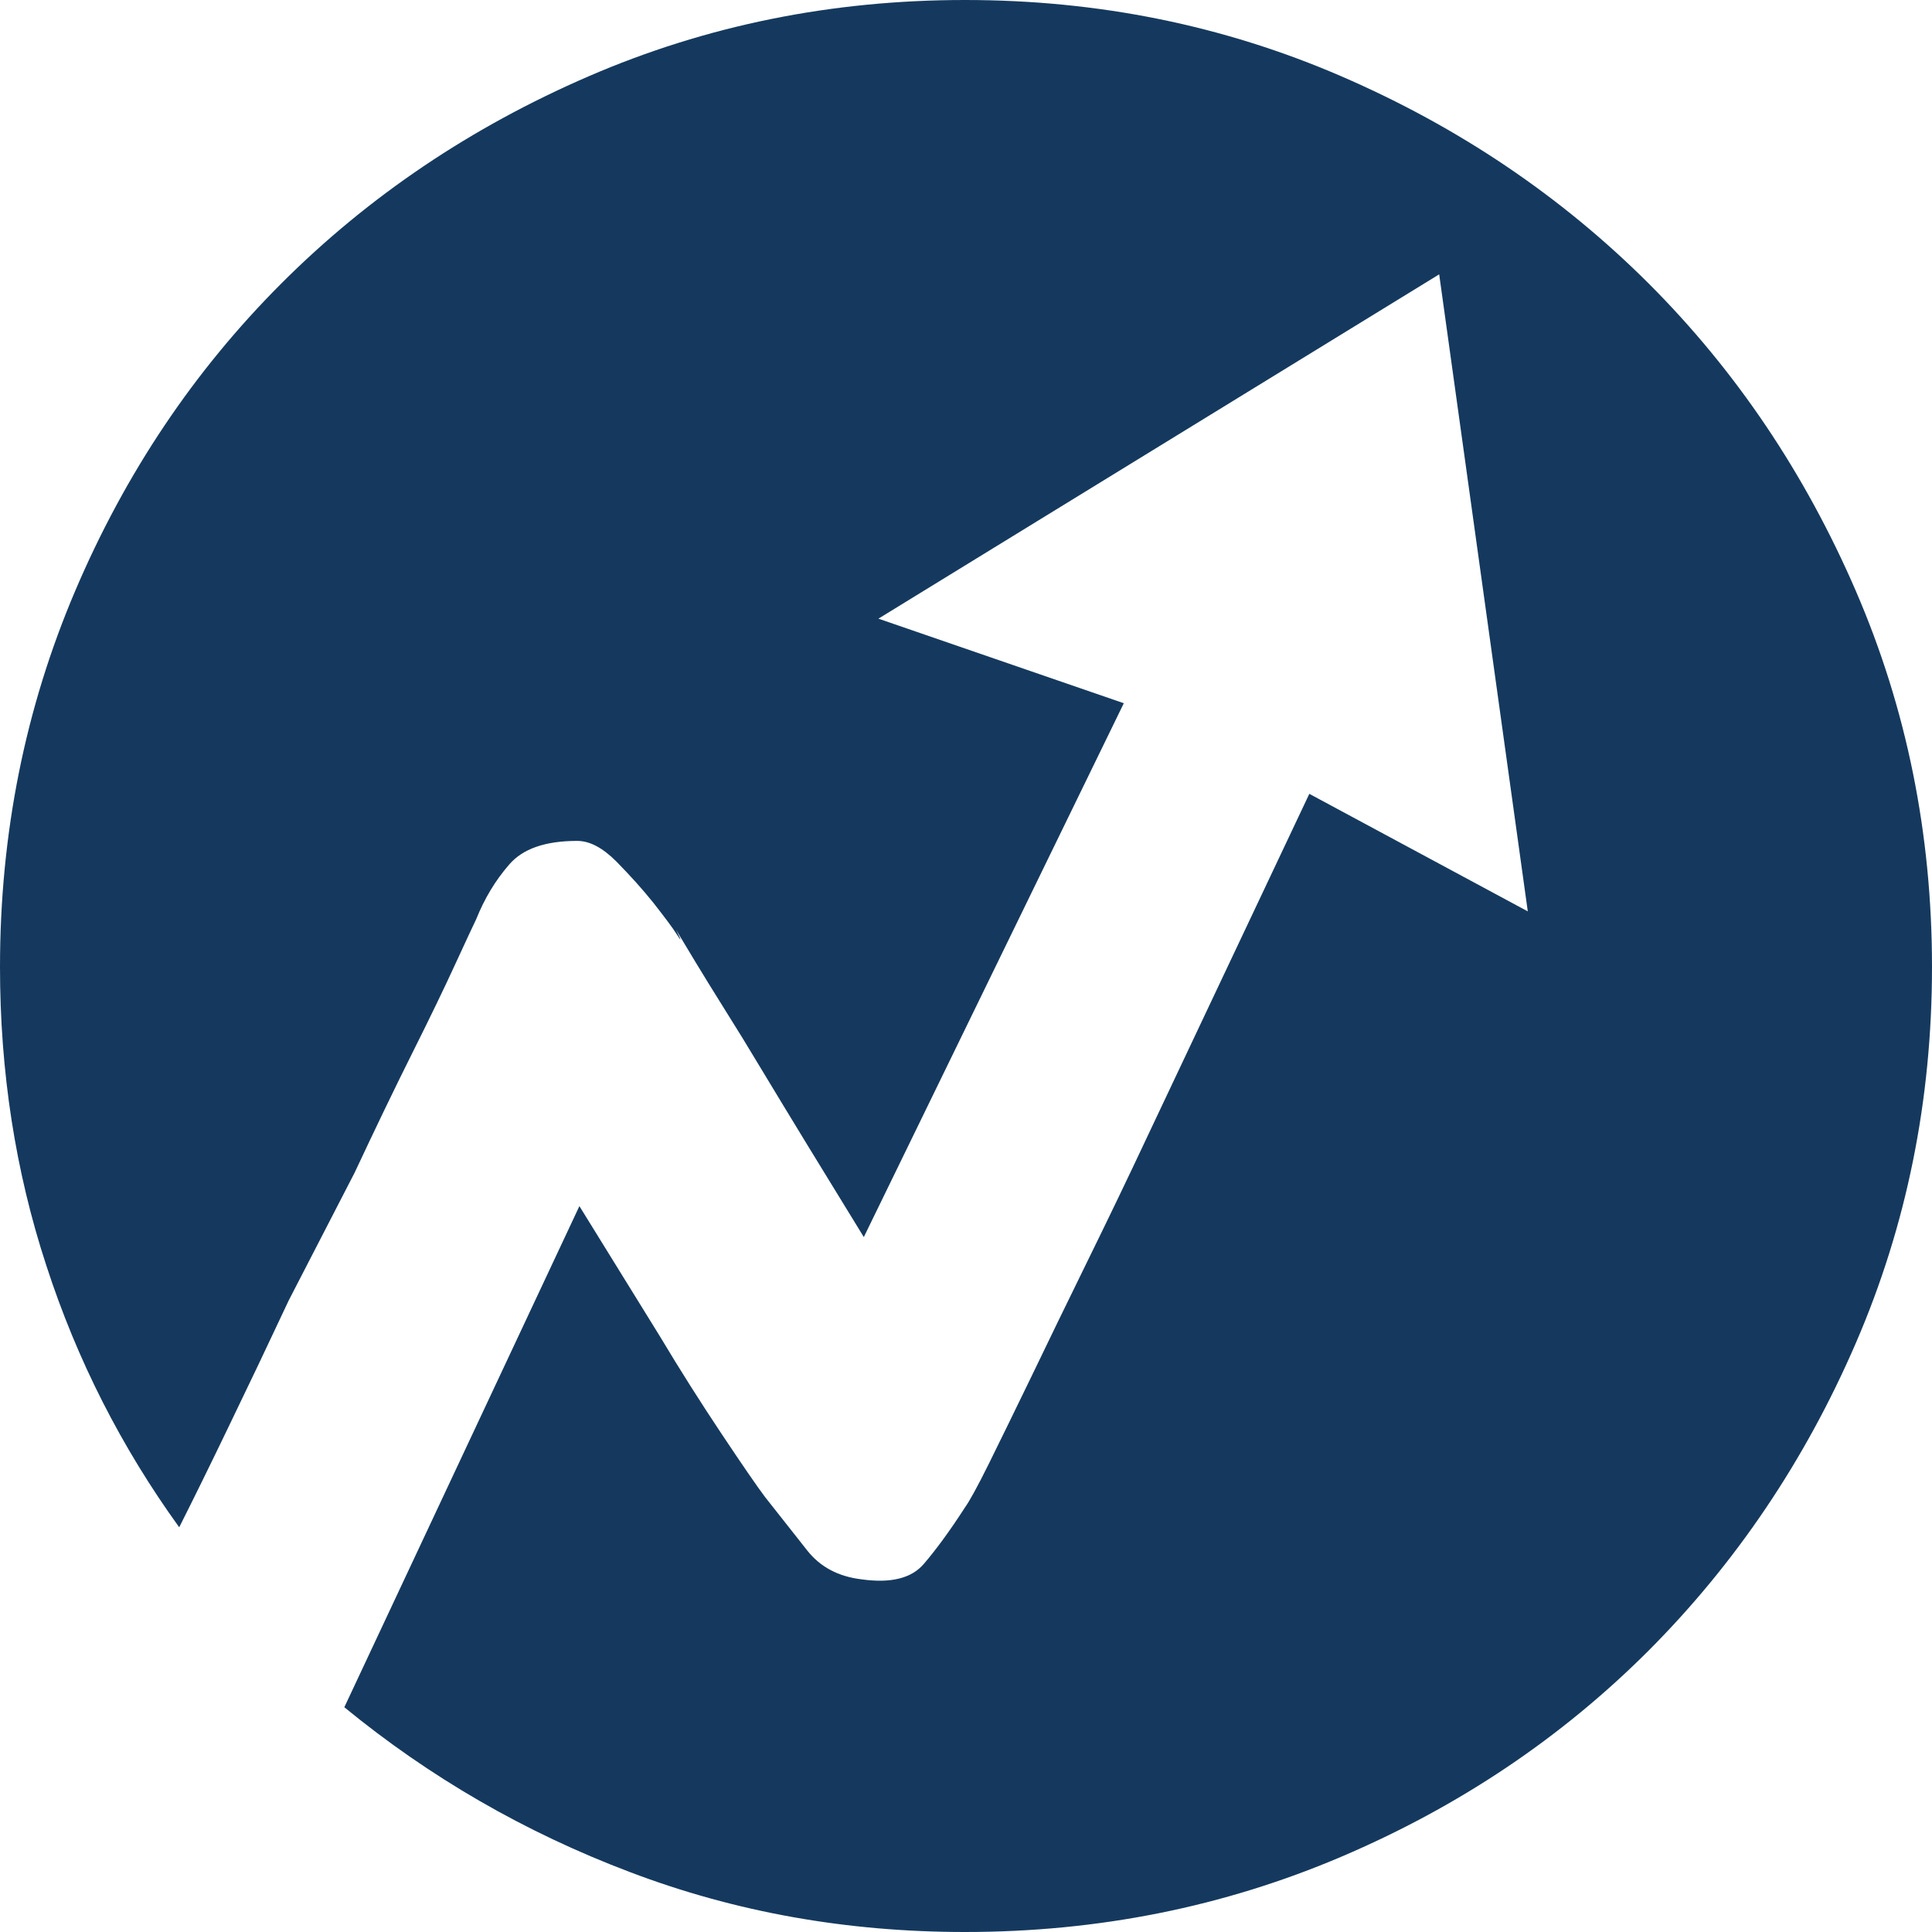
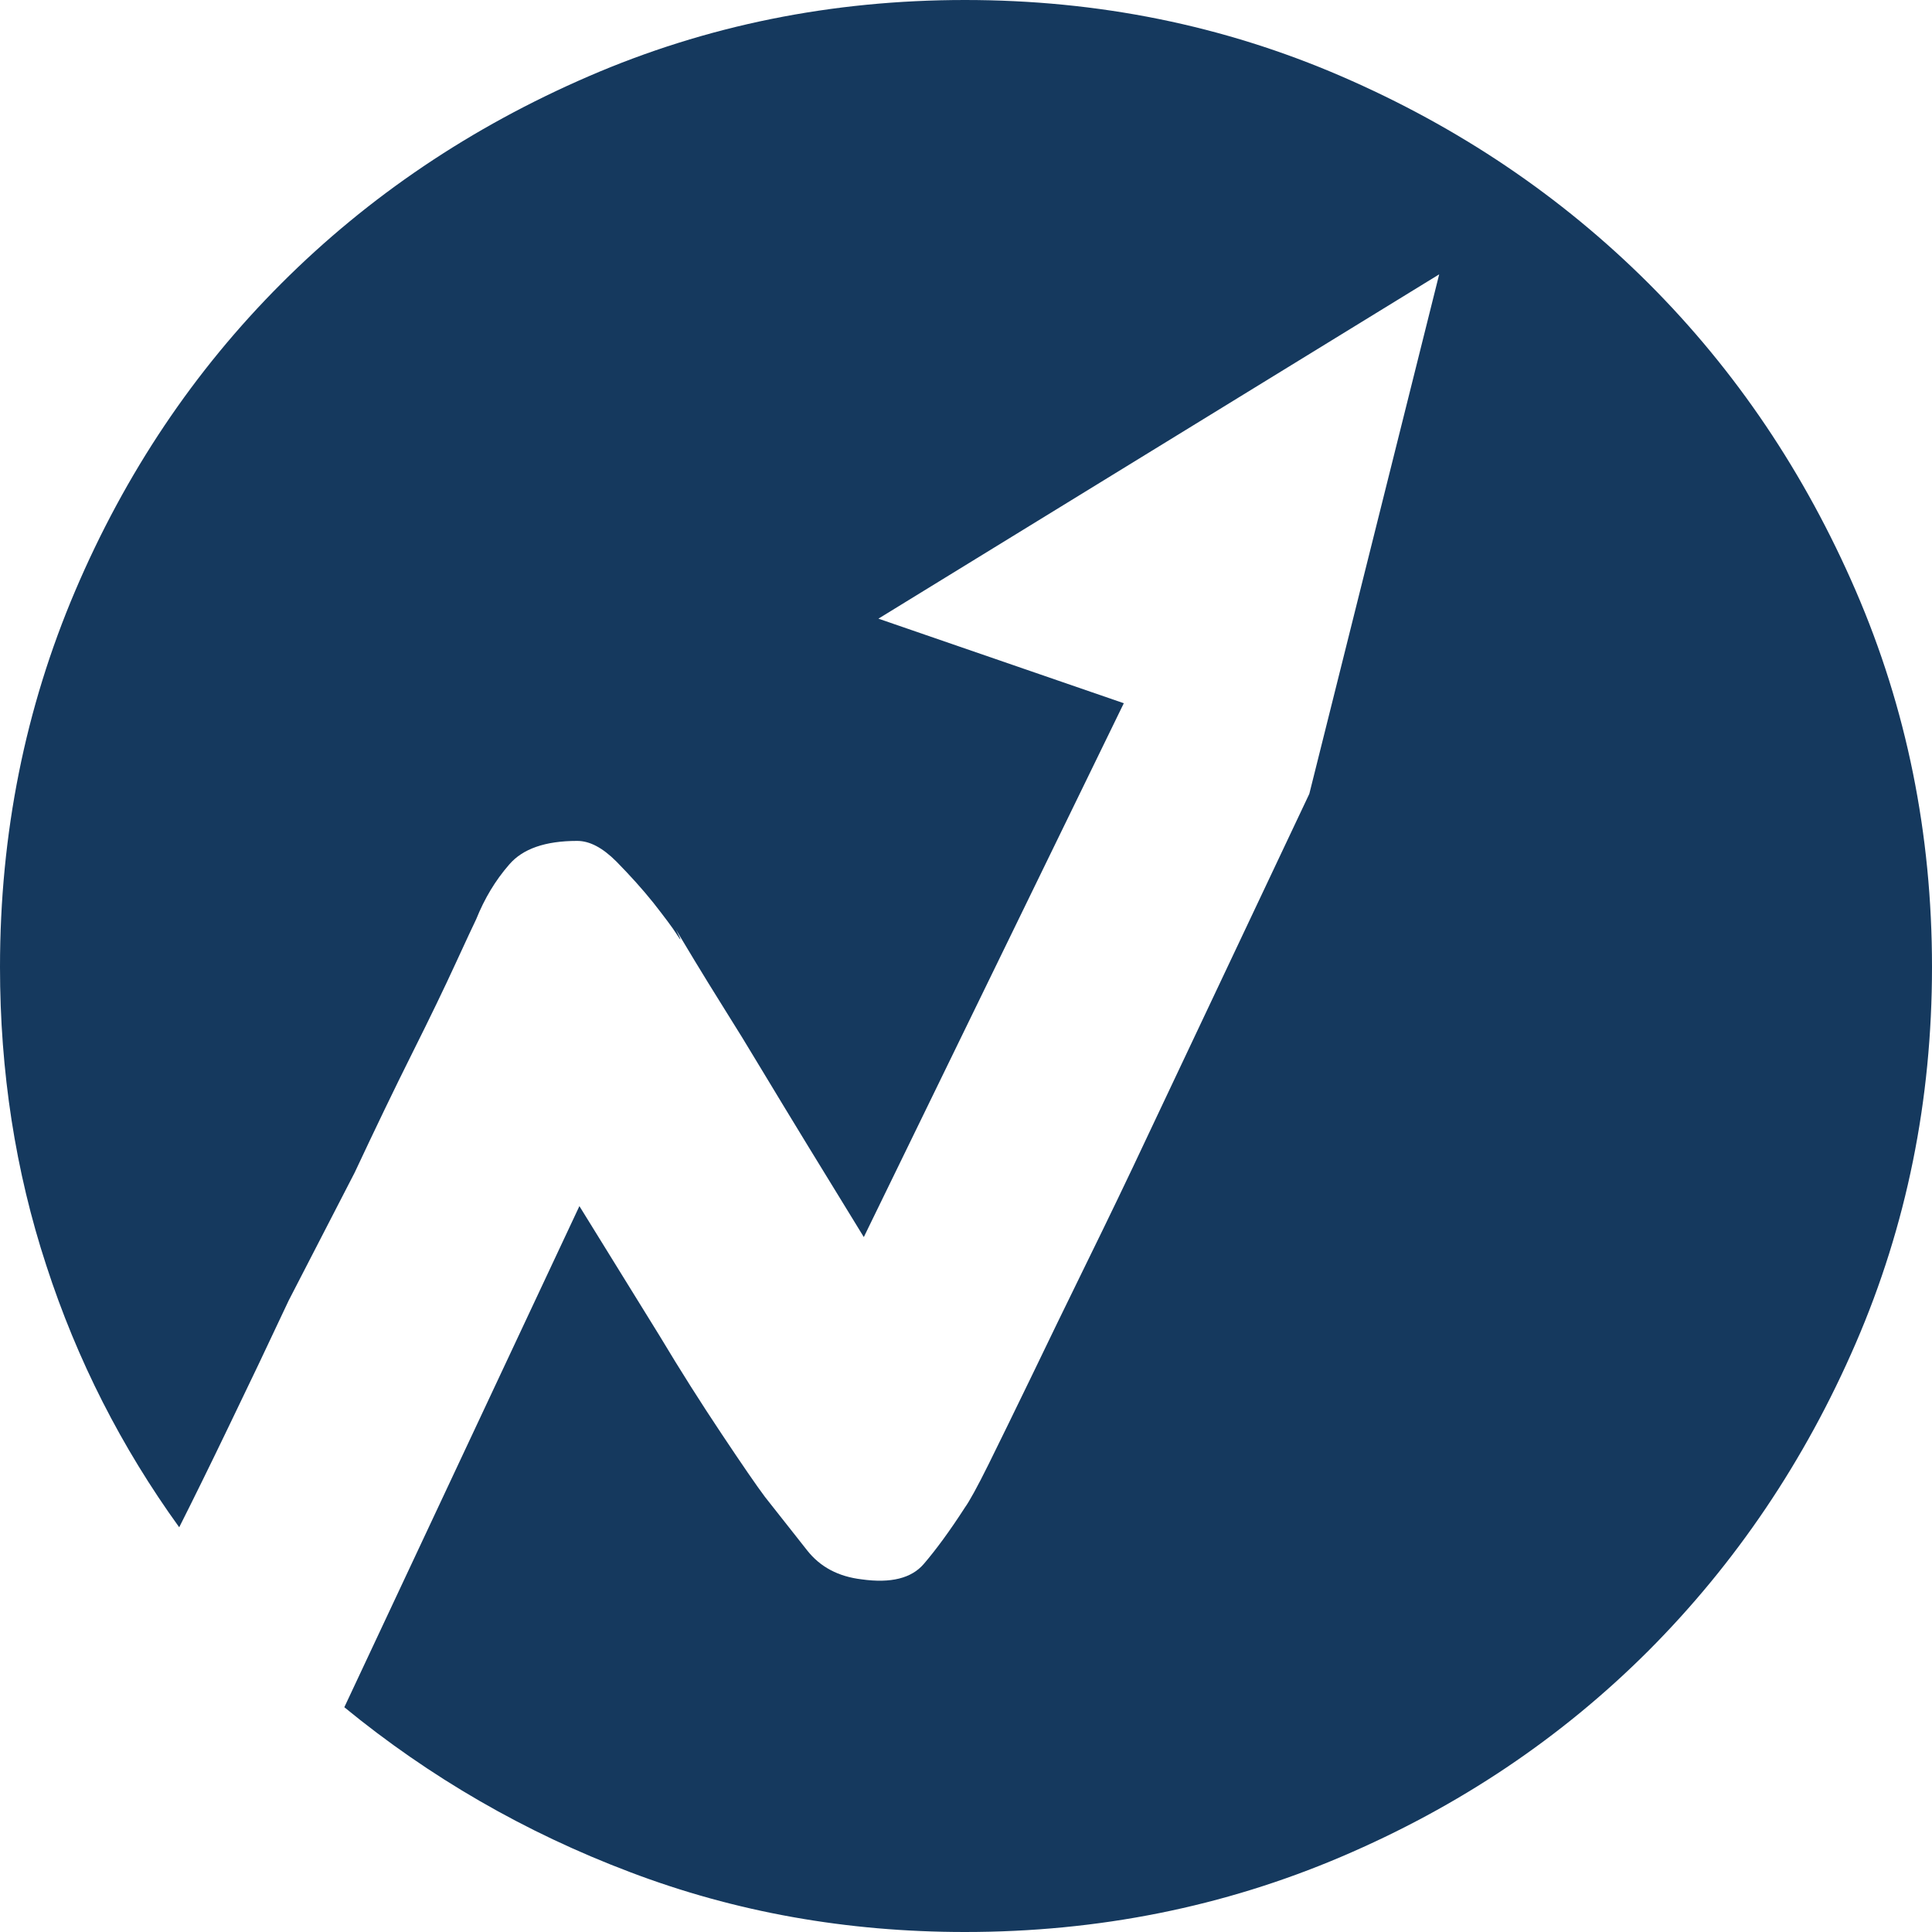
<svg xmlns="http://www.w3.org/2000/svg" class="icon" viewBox="0 0 1024 1024" width="200" height="200">
-   <path d="M511.466 0c70.703 0 137.138 13.474 199.437 40.421C773.203 67.368 827.498 104.054 873.788 150.212c46.291 46.291 82.843 100.586 109.791 162.885 26.947 62.299 40.421 128.734 40.421 199.437S1010.526 649.672 983.579 711.971c-26.947 62.299-63.633 116.594-109.791 162.885-46.291 46.291-100.586 82.71-162.885 109.257-62.299 26.547-128.734 39.887-199.437 39.887-62.699 0-121.797-10.539-177.559-31.75-55.762-21.078-106.189-50.293-151.412-87.379l124.598-265.605c15.341 24.813 29.482 47.758 42.555 68.836 10.939 18.276 21.878 35.485 32.817 51.894 10.939 16.409 18.543 27.481 22.945 33.351 8.004 10.139 15.475 19.61 22.412 28.415 6.937 8.805 16.542 13.874 28.948 15.341 15.341 2.134 26.28-0.534 32.817-8.138 6.537-7.604 13.874-17.609 21.878-30.016 2.134-2.935 6.403-10.539 12.54-22.945 6.137-12.406 13.607-27.748 22.412-45.891 8.805-18.276 18.543-38.42 29.482-60.698 10.939-22.278 21.878-44.957 32.817-68.302 25.48-53.895 53.895-114.059 85.244-180.361l115.794 62.299L762.797 145.409 465.576 327.904l130.068 44.823-137.805 282.947c-21.078-34.285-39.354-64.167-54.695-89.647-6.537-10.939-12.94-21.344-19.077-31.083-6.137-9.872-11.473-18.41-15.875-25.747l-9.872-16.409c2.935 5.87 3.068 6.67 0.534 2.668s-6.804-9.605-12.54-16.942c-5.87-7.337-12.406-14.541-19.61-21.878-7.337-7.337-14.141-10.939-20.811-10.939-16.809 0-28.815 4.135-36.019 12.54-7.337 8.404-13.073 18.009-17.476 28.948-1.467 2.935-5.069 10.806-10.939 23.479-5.87 12.807-13.474 28.548-22.945 47.491-9.472 18.943-19.61 40.021-30.549 63.366l-34.952 67.769c-10.939 23.345-21.478 45.49-31.75 66.701-10.139 21.078-18.943 38.954-26.28 53.495-30.549-42.289-54.162-88.579-70.437-138.739C8.138 620.723 0 567.896 0 512.534c0-70.703 13.34-137.138 39.887-199.437s62.966-116.594 109.257-162.885c46.291-46.291 100.586-82.843 162.885-109.791C374.328 13.474 440.763 0 511.466 0z m0 0" fill="#15395e" />
+   <path d="M511.466 0c70.703 0 137.138 13.474 199.437 40.421C773.203 67.368 827.498 104.054 873.788 150.212c46.291 46.291 82.843 100.586 109.791 162.885 26.947 62.299 40.421 128.734 40.421 199.437S1010.526 649.672 983.579 711.971c-26.947 62.299-63.633 116.594-109.791 162.885-46.291 46.291-100.586 82.71-162.885 109.257-62.299 26.547-128.734 39.887-199.437 39.887-62.699 0-121.797-10.539-177.559-31.75-55.762-21.078-106.189-50.293-151.412-87.379l124.598-265.605c15.341 24.813 29.482 47.758 42.555 68.836 10.939 18.276 21.878 35.485 32.817 51.894 10.939 16.409 18.543 27.481 22.945 33.351 8.004 10.139 15.475 19.61 22.412 28.415 6.937 8.805 16.542 13.874 28.948 15.341 15.341 2.134 26.28-0.534 32.817-8.138 6.537-7.604 13.874-17.609 21.878-30.016 2.134-2.935 6.403-10.539 12.54-22.945 6.137-12.406 13.607-27.748 22.412-45.891 8.805-18.276 18.543-38.42 29.482-60.698 10.939-22.278 21.878-44.957 32.817-68.302 25.48-53.895 53.895-114.059 85.244-180.361L762.797 145.409 465.576 327.904l130.068 44.823-137.805 282.947c-21.078-34.285-39.354-64.167-54.695-89.647-6.537-10.939-12.94-21.344-19.077-31.083-6.137-9.872-11.473-18.41-15.875-25.747l-9.872-16.409c2.935 5.87 3.068 6.67 0.534 2.668s-6.804-9.605-12.54-16.942c-5.87-7.337-12.406-14.541-19.61-21.878-7.337-7.337-14.141-10.939-20.811-10.939-16.809 0-28.815 4.135-36.019 12.54-7.337 8.404-13.073 18.009-17.476 28.948-1.467 2.935-5.069 10.806-10.939 23.479-5.87 12.807-13.474 28.548-22.945 47.491-9.472 18.943-19.61 40.021-30.549 63.366l-34.952 67.769c-10.939 23.345-21.478 45.49-31.75 66.701-10.139 21.078-18.943 38.954-26.28 53.495-30.549-42.289-54.162-88.579-70.437-138.739C8.138 620.723 0 567.896 0 512.534c0-70.703 13.34-137.138 39.887-199.437s62.966-116.594 109.257-162.885c46.291-46.291 100.586-82.843 162.885-109.791C374.328 13.474 440.763 0 511.466 0z m0 0" fill="#15395e" />
</svg>